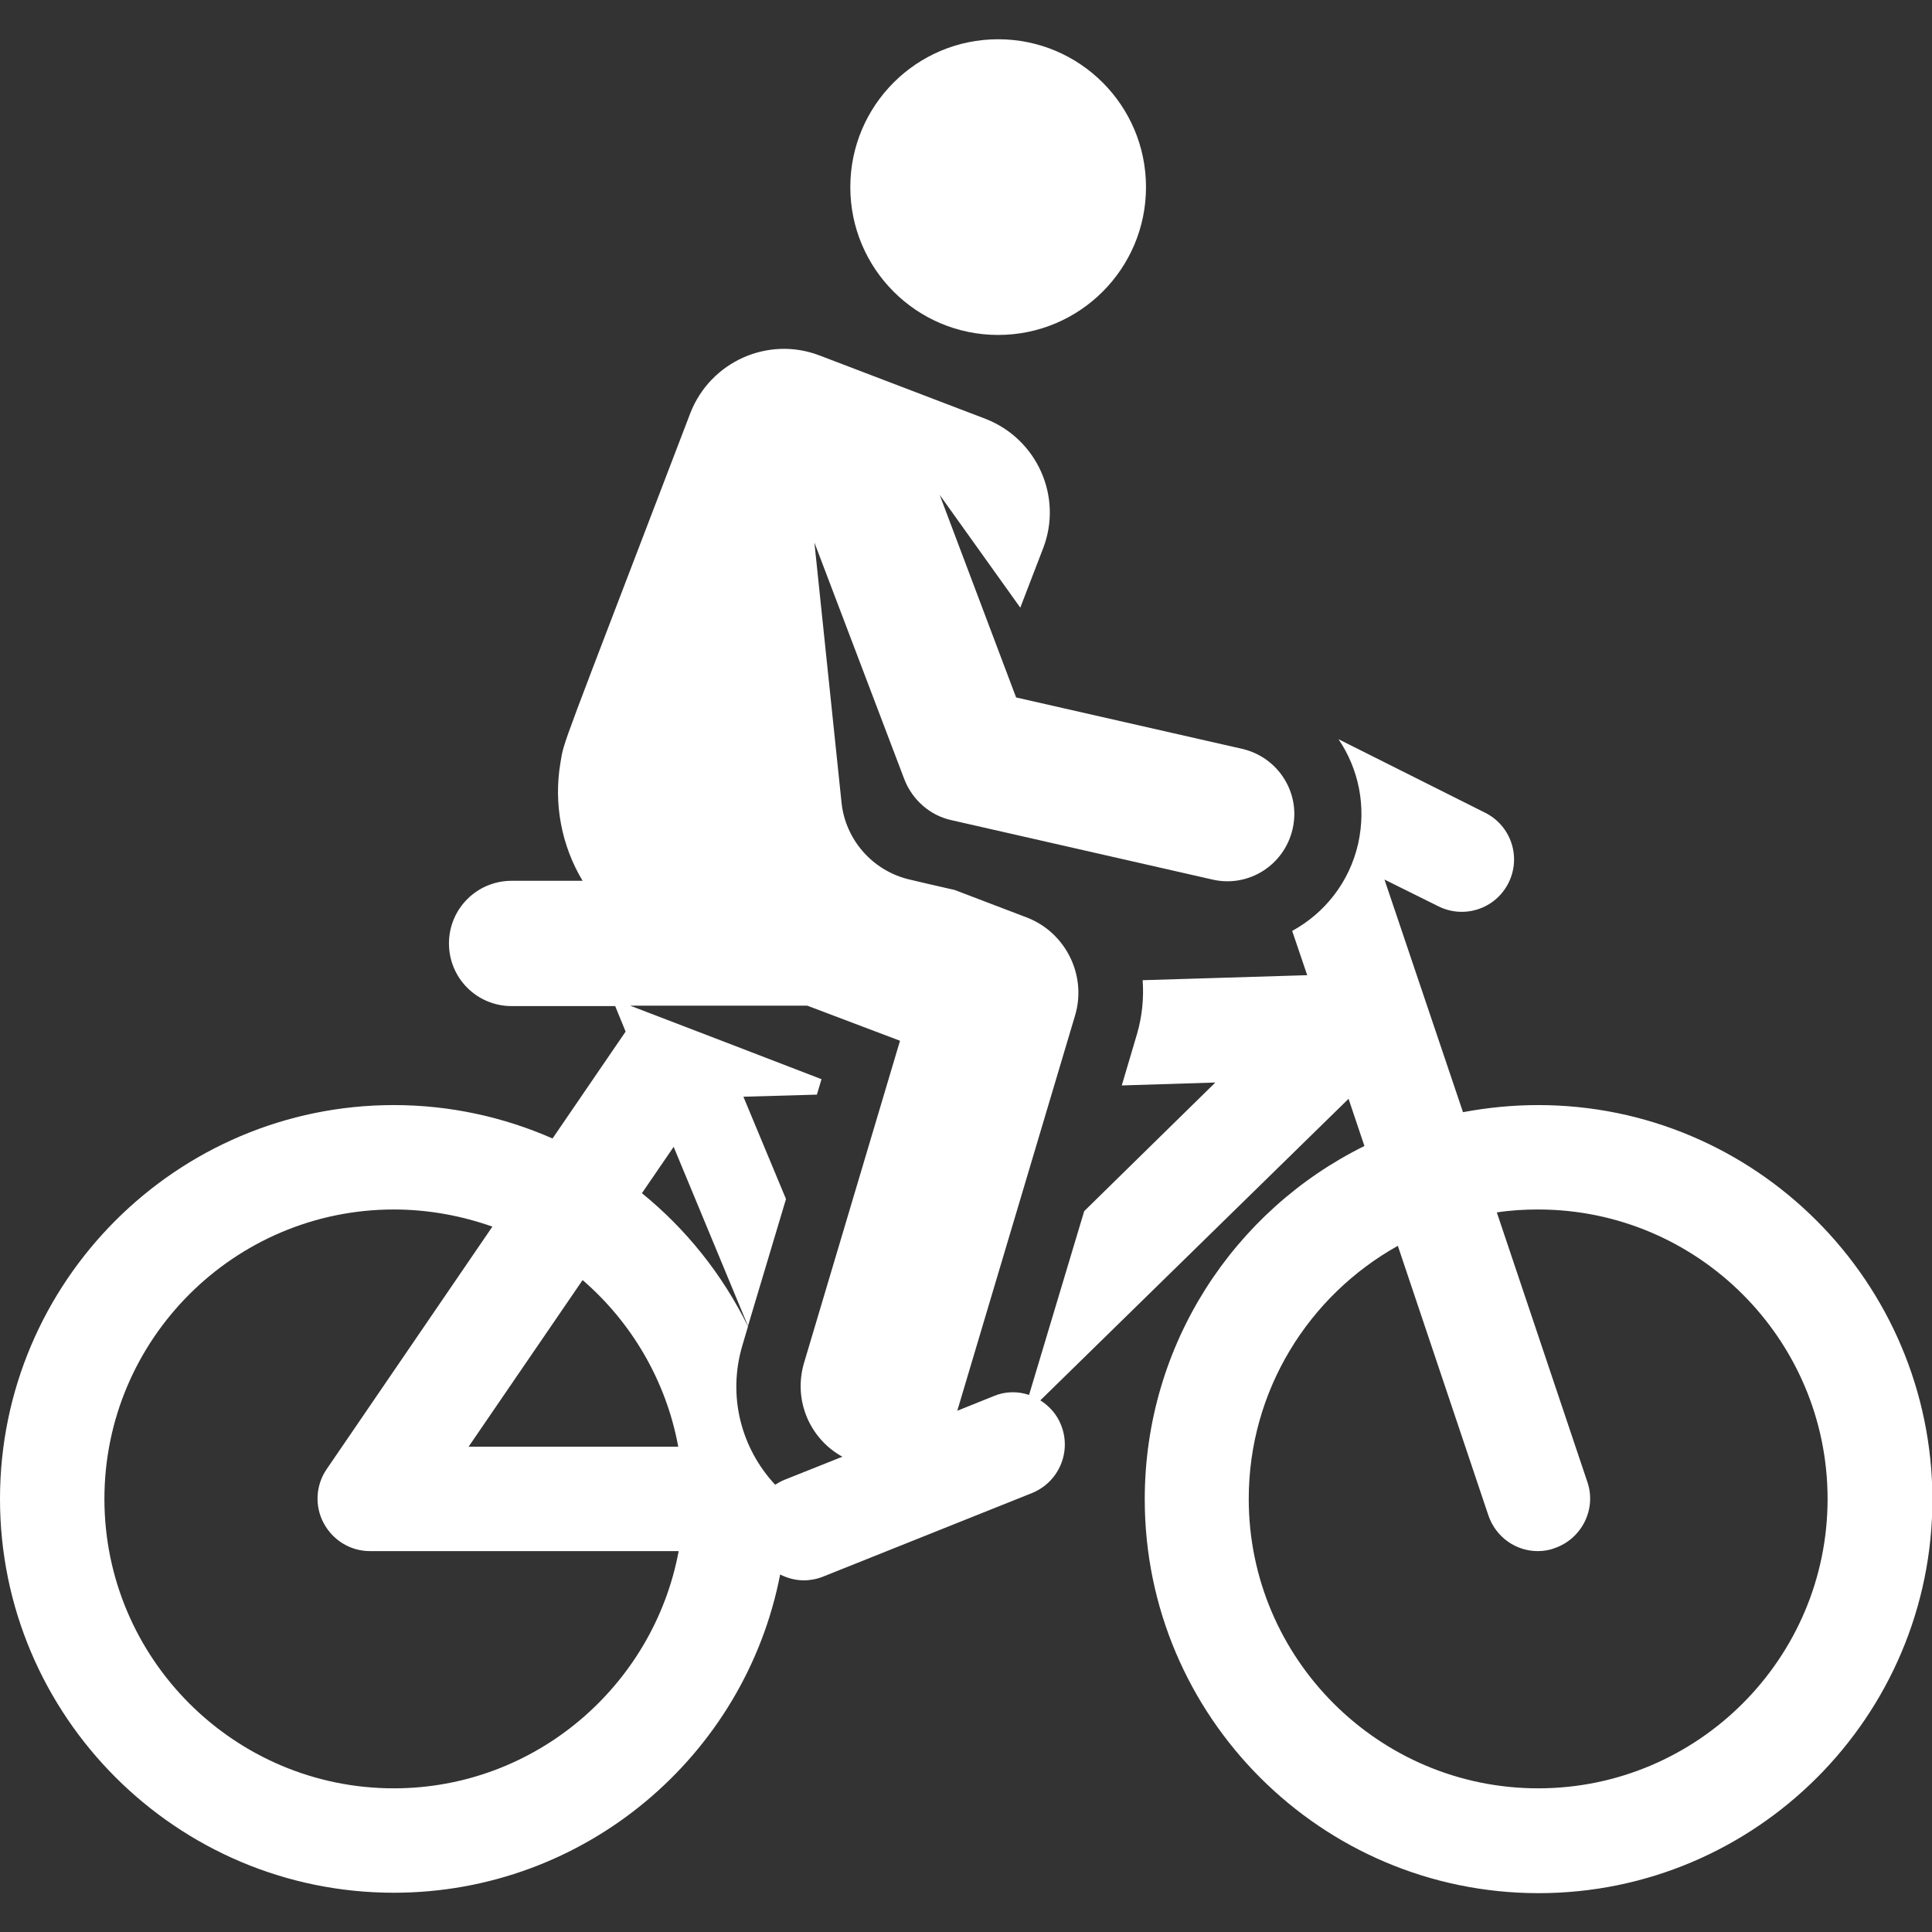
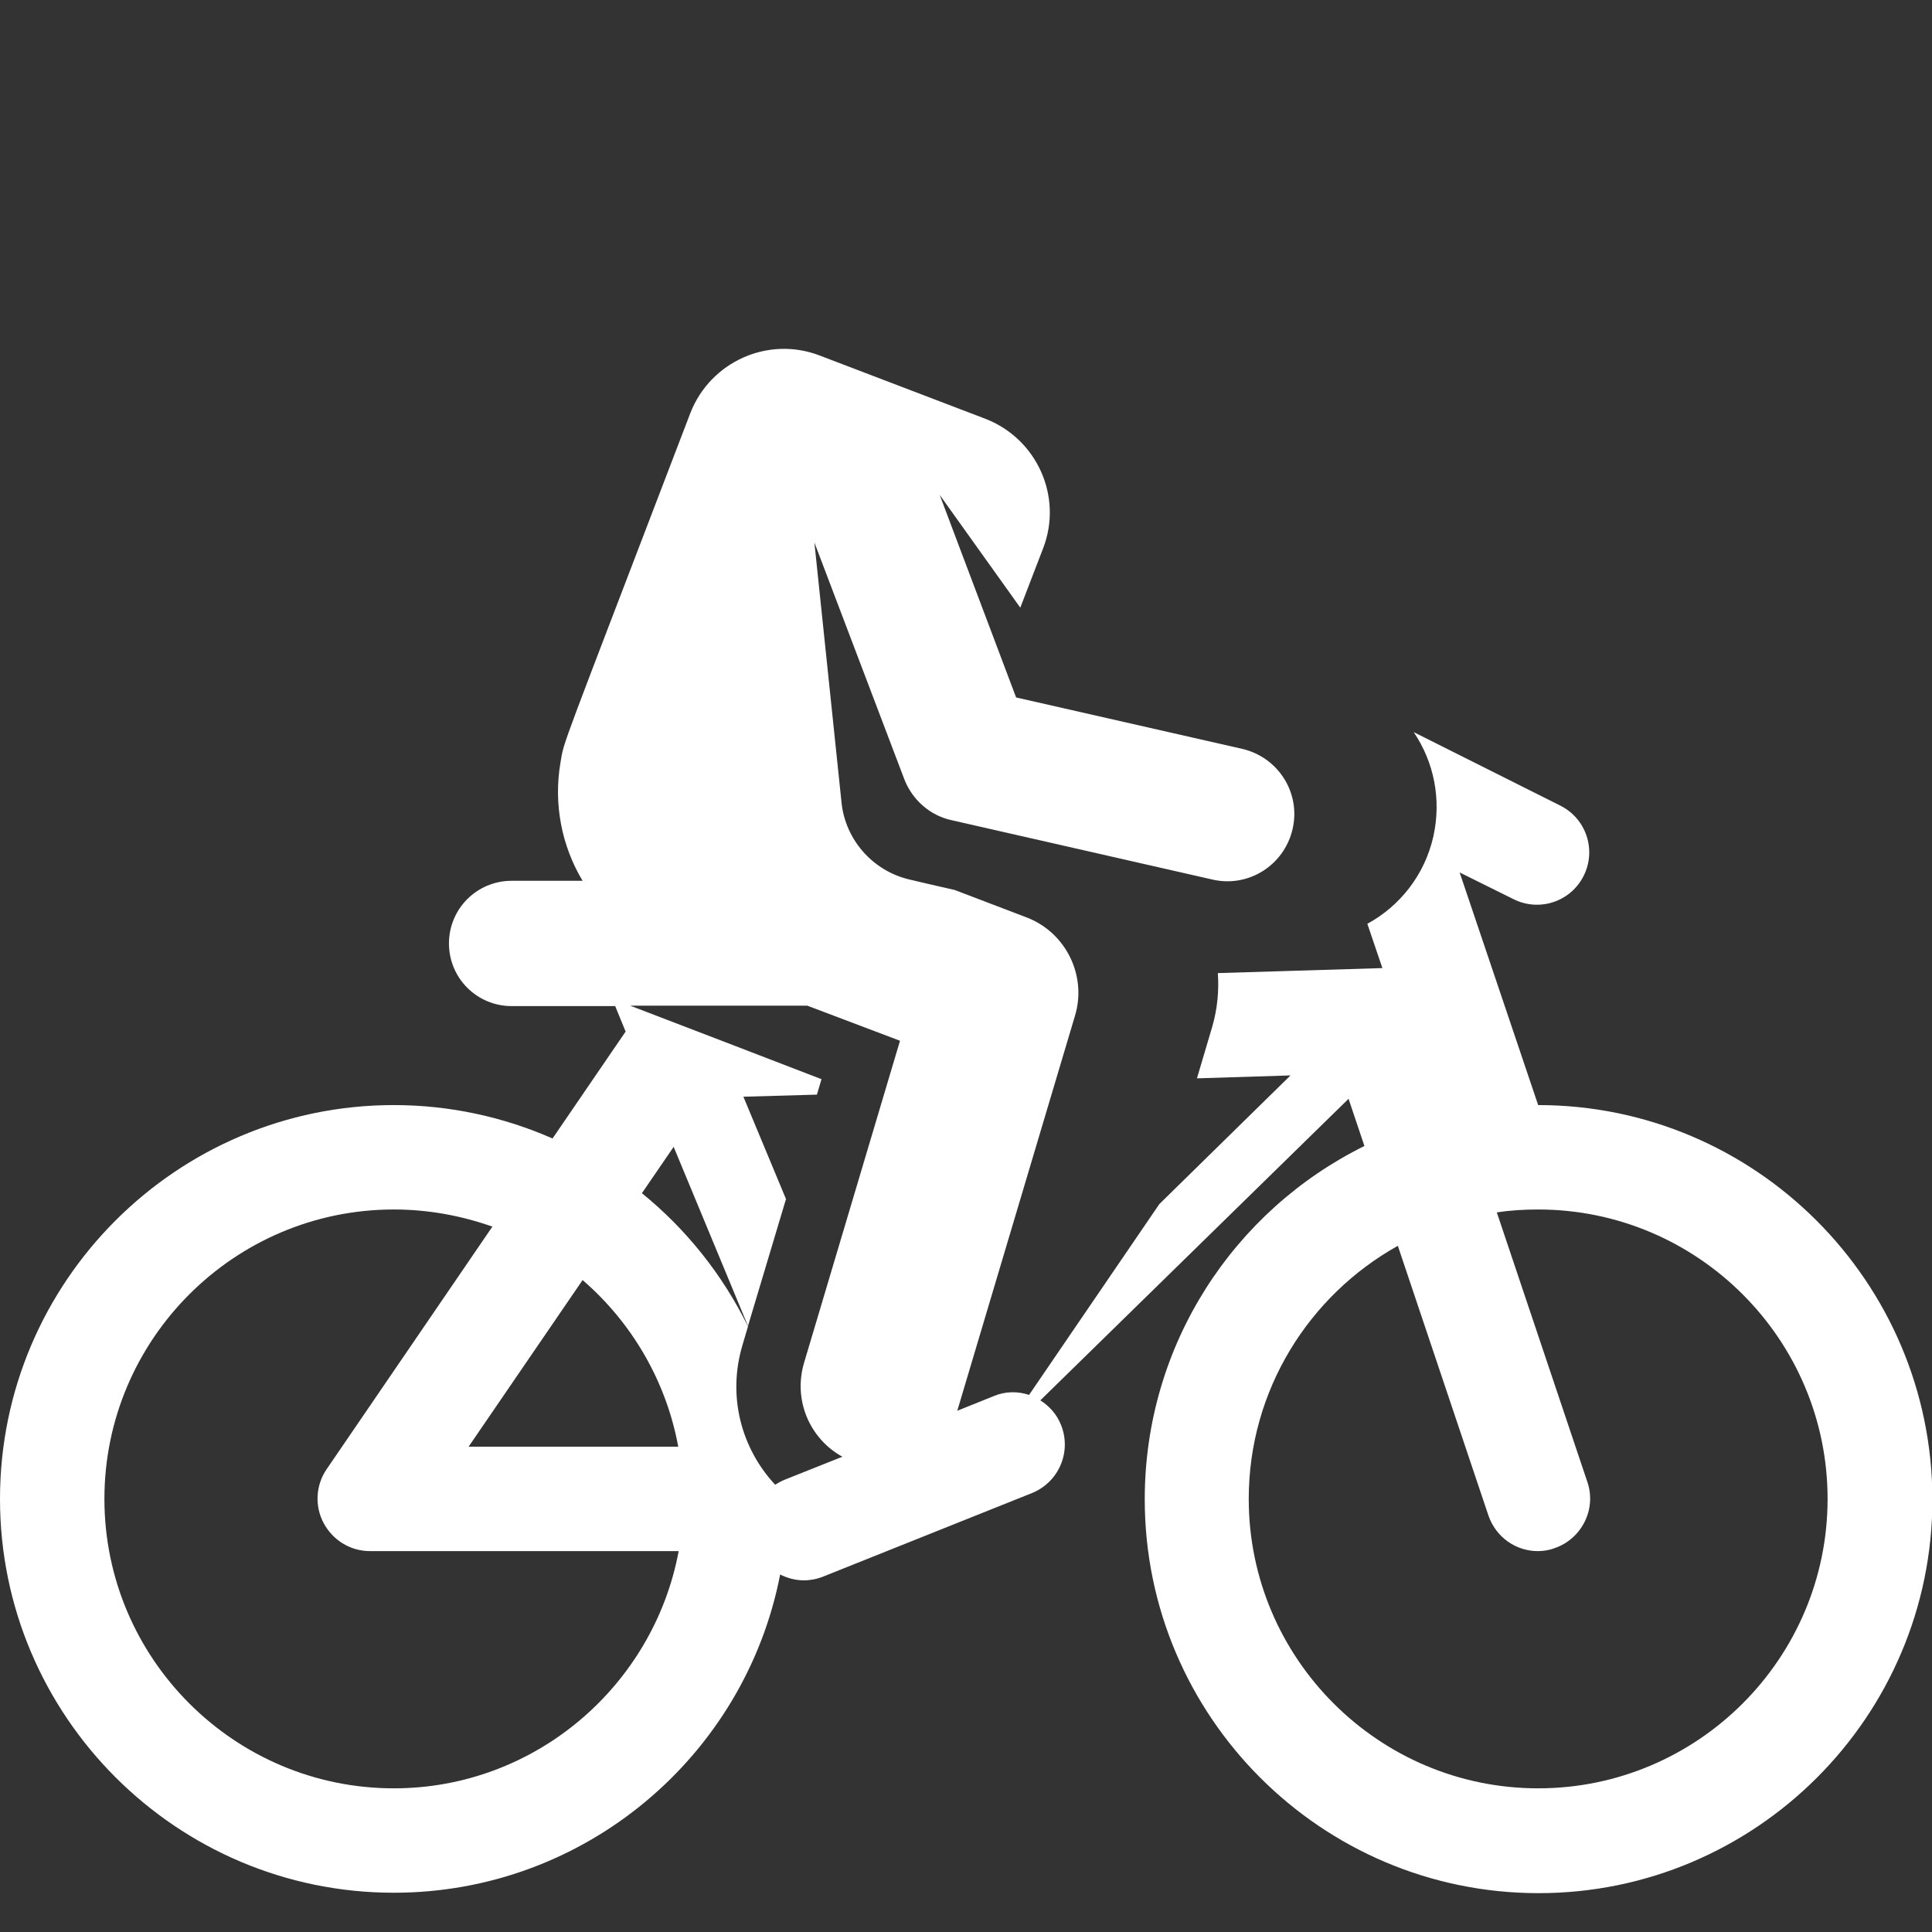
<svg xmlns="http://www.w3.org/2000/svg" version="1.1" id="Capa_1" x="0px" y="0px" viewBox="0 0 462.6 462.6" style="enable-background:new 0 0 462.6 462.6;" xml:space="preserve">
  <rect x="0" y="0" width="462.6" height="462.6" fill="#333333" stroke="none" />
  <style type="text/css"> .st0{fill:#FFFFFF;} </style>
  <g id="XMLID_52_">
-     <circle id="XMLID_59_" class="st0" cx="239" cy="44.8" r="35.4" />
-     <path id="XMLID_53_" class="st0" d="M368.3,264.6c-6.1,0-12.1,0.6-18,1.7l-18.8-55.7l12.9,6.4c6.2,3.1,13.7,0.6,16.8-5.6 c3.1-6.2,0.6-13.7-5.6-16.8l-35.1-17.6c4.8,7.1,6.7,16,4.7,25c-2.1,9.3-8.1,16.7-15.8,20.9l3.6,10.6l-39.4,1.2 c0.3,4.2-0.1,8.5-1.3,12.7l-3.7,12.5l22.4-0.7l-31.4,30.8L246.4,334c-2.7-0.9-5.7-0.9-8.5,0.3l-8.7,3.5c0-0.1,0.1-0.2,0.1-0.3 l28.1-94.3c2.9-9.6-2.2-19.9-11.5-23.5l-17.3-6.6c-4.9-1.1-7.8-1.8-10.8-2.5c-9-2.1-15.4-9.7-16.3-18.4l-6.5-62.3l21.5,56.6 c1.9,5,6.2,8.8,11.4,9.9l62.4,14.2c8.6,2,17.2-3.4,19.2-12.1c2-8.6-3.4-17.2-12.1-19.2l-54.1-12.3L225,118.5l19.3,27l5.5-14.3 c4.7-12.3-1.5-26.1-13.8-30.9l-39.8-15.2c-12.3-4.7-26.1,1.5-30.9,13.8c-31.5,82.4-30.2,78.2-31.1,83.7c-1.7,9.9,0.3,20,5.3,28.3 c-20.9,0-14.8,0-17,0c-8.3,0-15,6.7-15,15s6.7,15,15,15h24.8l2.5,6.1l-17.5,25.6c-11.6-5.1-24.5-8-38-8c-52,0-94.3,42.3-94.3,94.3 s42.3,94.3,94.3,94.3c45.8,0,84.1-32.8,92.5-76.2c1.8,0.9,3.7,1.4,5.7,1.4c1.5,0,3.1-0.3,4.6-0.9l50-20c6.4-2.6,9.5-9.8,7-16.2 c-1-2.6-2.8-4.6-5-6l73.8-72.2l3.8,11.3c-31.2,15.4-52.6,47.5-52.6,84.6c0,52,42.3,94.3,94.3,94.3c52,0,94.3-42.3,94.3-94.3 C462.6,306.9,420.3,264.6,368.3,264.6z M139.5,306.5c11.7,10.1,20,24.1,22.9,39.9h-50.2L139.5,306.5z M94.3,428.2 c-38.2,0-69.3-31.1-69.3-69.3s31.1-69.3,69.3-69.3c8.3,0,16.2,1.5,23.6,4.1l-39.7,58.1c-2.6,3.8-2.9,8.8-0.7,12.9s6.4,6.7,11.1,6.7 h73.9C156.5,403.6,128.2,428.2,94.3,428.2z M187.9,354.3c-0.8,0.3-1.6,0.8-2.3,1.2c-8.1-8.7-11.5-21.2-7.8-33.5l1.3-4.4 c-6.1-12.4-14.8-23.3-25.4-31.9l7.6-11.1l17.8,42.9l9.1-30.4L178,262.6l17.6-0.5l1.1-3.7c-8.8-3.4-36.9-14.2-45.8-17.6 c46.2,0,41.3,0,42.4,0l22.2,8.4l-23,77.2c-2.6,8.9,1.4,18.1,9.2,22.4L187.9,354.3z M368.3,428.2c-38.2,0-69.3-31.1-69.3-69.3 c0-26,14.4-48.7,35.7-60.6l21.7,64.6c1.8,5.2,6.6,8.5,11.8,8.5c1.3,0,2.7-0.2,4-0.7c6.5-2.2,10.1-9.3,7.9-15.8l-21.7-64.6 c3.2-0.5,6.5-0.7,9.9-0.7c38.2,0,69.3,31.1,69.3,69.3C437.6,397.1,406.5,428.2,368.3,428.2z" />
+     <path id="XMLID_53_" class="st0" d="M368.3,264.6l-18.8-55.7l12.9,6.4c6.2,3.1,13.7,0.6,16.8-5.6 c3.1-6.2,0.6-13.7-5.6-16.8l-35.1-17.6c4.8,7.1,6.7,16,4.7,25c-2.1,9.3-8.1,16.7-15.8,20.9l3.6,10.6l-39.4,1.2 c0.3,4.2-0.1,8.5-1.3,12.7l-3.7,12.5l22.4-0.7l-31.4,30.8L246.4,334c-2.7-0.9-5.7-0.9-8.5,0.3l-8.7,3.5c0-0.1,0.1-0.2,0.1-0.3 l28.1-94.3c2.9-9.6-2.2-19.9-11.5-23.5l-17.3-6.6c-4.9-1.1-7.8-1.8-10.8-2.5c-9-2.1-15.4-9.7-16.3-18.4l-6.5-62.3l21.5,56.6 c1.9,5,6.2,8.8,11.4,9.9l62.4,14.2c8.6,2,17.2-3.4,19.2-12.1c2-8.6-3.4-17.2-12.1-19.2l-54.1-12.3L225,118.5l19.3,27l5.5-14.3 c4.7-12.3-1.5-26.1-13.8-30.9l-39.8-15.2c-12.3-4.7-26.1,1.5-30.9,13.8c-31.5,82.4-30.2,78.2-31.1,83.7c-1.7,9.9,0.3,20,5.3,28.3 c-20.9,0-14.8,0-17,0c-8.3,0-15,6.7-15,15s6.7,15,15,15h24.8l2.5,6.1l-17.5,25.6c-11.6-5.1-24.5-8-38-8c-52,0-94.3,42.3-94.3,94.3 s42.3,94.3,94.3,94.3c45.8,0,84.1-32.8,92.5-76.2c1.8,0.9,3.7,1.4,5.7,1.4c1.5,0,3.1-0.3,4.6-0.9l50-20c6.4-2.6,9.5-9.8,7-16.2 c-1-2.6-2.8-4.6-5-6l73.8-72.2l3.8,11.3c-31.2,15.4-52.6,47.5-52.6,84.6c0,52,42.3,94.3,94.3,94.3c52,0,94.3-42.3,94.3-94.3 C462.6,306.9,420.3,264.6,368.3,264.6z M139.5,306.5c11.7,10.1,20,24.1,22.9,39.9h-50.2L139.5,306.5z M94.3,428.2 c-38.2,0-69.3-31.1-69.3-69.3s31.1-69.3,69.3-69.3c8.3,0,16.2,1.5,23.6,4.1l-39.7,58.1c-2.6,3.8-2.9,8.8-0.7,12.9s6.4,6.7,11.1,6.7 h73.9C156.5,403.6,128.2,428.2,94.3,428.2z M187.9,354.3c-0.8,0.3-1.6,0.8-2.3,1.2c-8.1-8.7-11.5-21.2-7.8-33.5l1.3-4.4 c-6.1-12.4-14.8-23.3-25.4-31.9l7.6-11.1l17.8,42.9l9.1-30.4L178,262.6l17.6-0.5l1.1-3.7c-8.8-3.4-36.9-14.2-45.8-17.6 c46.2,0,41.3,0,42.4,0l22.2,8.4l-23,77.2c-2.6,8.9,1.4,18.1,9.2,22.4L187.9,354.3z M368.3,428.2c-38.2,0-69.3-31.1-69.3-69.3 c0-26,14.4-48.7,35.7-60.6l21.7,64.6c1.8,5.2,6.6,8.5,11.8,8.5c1.3,0,2.7-0.2,4-0.7c6.5-2.2,10.1-9.3,7.9-15.8l-21.7-64.6 c3.2-0.5,6.5-0.7,9.9-0.7c38.2,0,69.3,31.1,69.3,69.3C437.6,397.1,406.5,428.2,368.3,428.2z" />
  </g>
</svg>